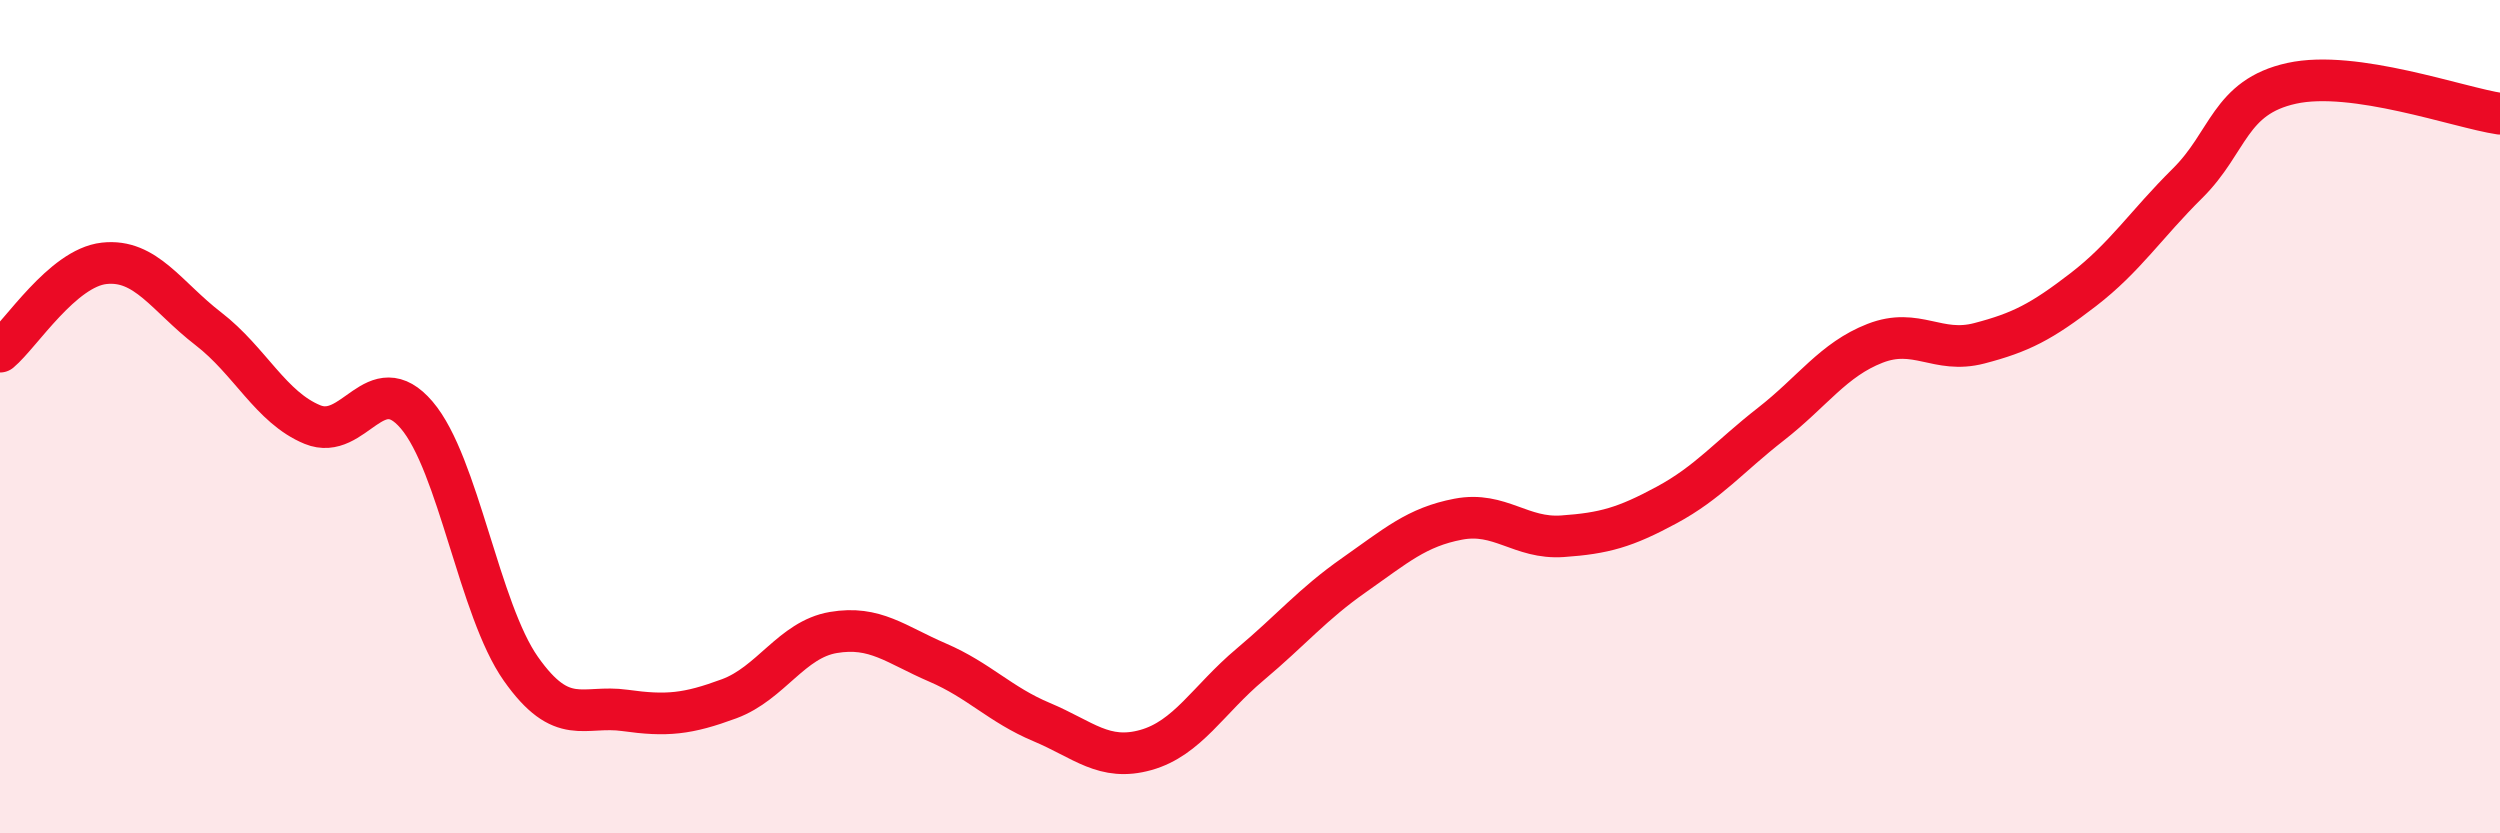
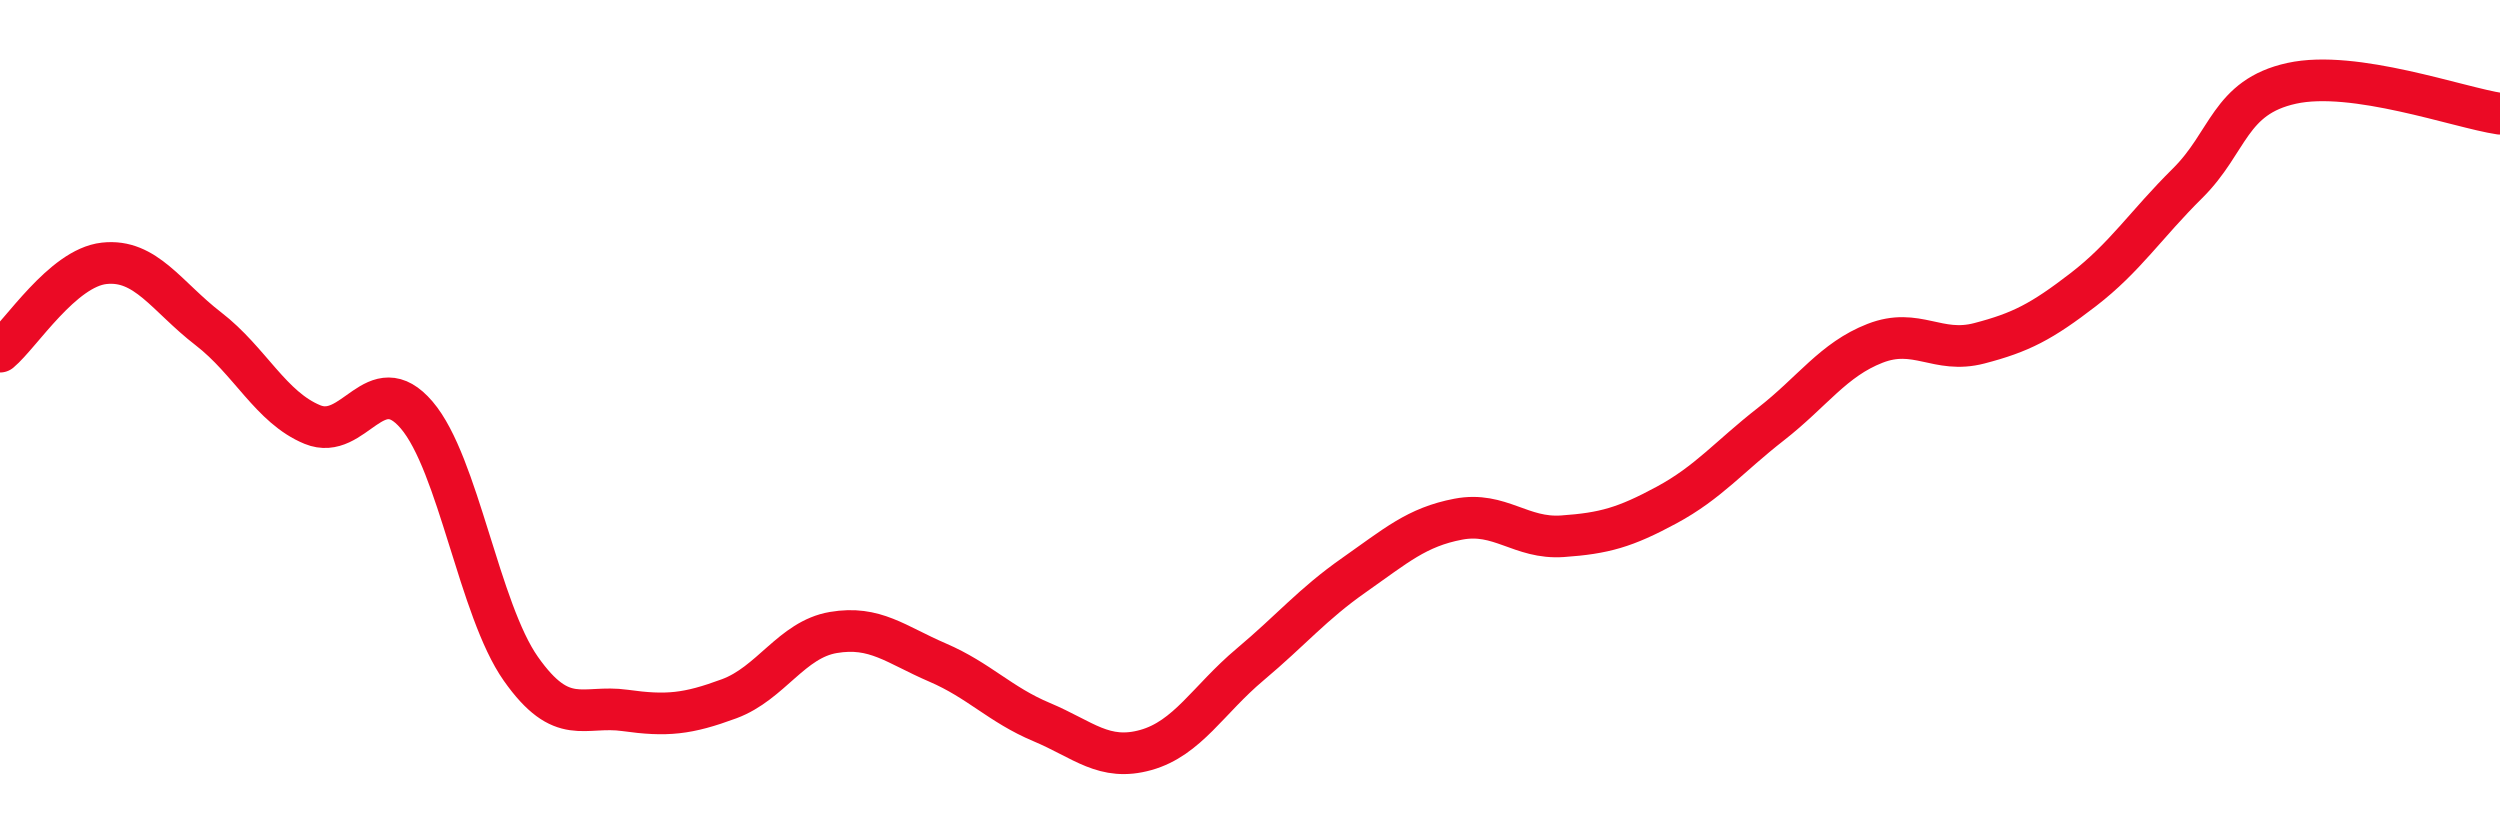
<svg xmlns="http://www.w3.org/2000/svg" width="60" height="20" viewBox="0 0 60 20">
-   <path d="M 0,8.44 C 0.5,8.02 1.5,6.43 2.5,6.32 C 3.5,6.21 4,7.12 5,7.89 C 6,8.66 6.5,9.78 7.5,10.19 C 8.5,10.6 9,8.79 10,9.96 C 11,11.13 11.5,14.63 12.5,16.05 C 13.5,17.47 14,16.91 15,17.05 C 16,17.19 16.5,17.14 17.5,16.77 C 18.5,16.4 19,15.35 20,15.18 C 21,15.01 21.5,15.47 22.5,15.9 C 23.5,16.33 24,16.91 25,17.33 C 26,17.75 26.5,18.28 27.5,18 C 28.5,17.72 29,16.79 30,15.95 C 31,15.11 31.5,14.5 32.5,13.8 C 33.5,13.1 34,12.65 35,12.46 C 36,12.27 36.5,12.94 37.5,12.87 C 38.5,12.8 39,12.66 40,12.12 C 41,11.58 41.5,10.96 42.5,10.18 C 43.5,9.4 44,8.63 45,8.24 C 46,7.85 46.5,8.5 47.5,8.24 C 48.5,7.98 49,7.72 50,6.95 C 51,6.18 51.5,5.39 52.5,4.4 C 53.5,3.41 53.5,2.33 55,2 C 56.5,1.67 59,2.58 60,2.73L60 20L0 20Z" fill="#EB0A25" opacity="0.1" stroke-linecap="round" stroke-linejoin="round" />
  <path d="M 0,8.44 C 0.5,8.02 1.5,6.43 2.5,6.32 C 3.5,6.21 4,7.12 5,7.89 C 6,8.66 6.5,9.78 7.5,10.19 C 8.5,10.6 9,8.79 10,9.96 C 11,11.13 11.5,14.63 12.5,16.05 C 13.5,17.47 14,16.91 15,17.05 C 16,17.19 16.5,17.14 17.5,16.77 C 18.5,16.4 19,15.35 20,15.18 C 21,15.01 21.5,15.47 22.5,15.9 C 23.5,16.33 24,16.91 25,17.33 C 26,17.75 26.5,18.28 27.5,18 C 28.5,17.72 29,16.79 30,15.95 C 31,15.11 31.5,14.5 32.5,13.8 C 33.5,13.1 34,12.65 35,12.46 C 36,12.27 36.5,12.94 37.5,12.87 C 38.5,12.8 39,12.66 40,12.12 C 41,11.58 41.5,10.96 42.5,10.18 C 43.5,9.4 44,8.63 45,8.24 C 46,7.85 46.5,8.5 47.5,8.24 C 48.5,7.98 49,7.72 50,6.95 C 51,6.18 51.5,5.39 52.5,4.4 C 53.5,3.41 53.5,2.33 55,2 C 56.5,1.67 59,2.58 60,2.73" stroke="#EB0A25" stroke-width="1" fill="none" stroke-linecap="round" stroke-linejoin="round" />
</svg>